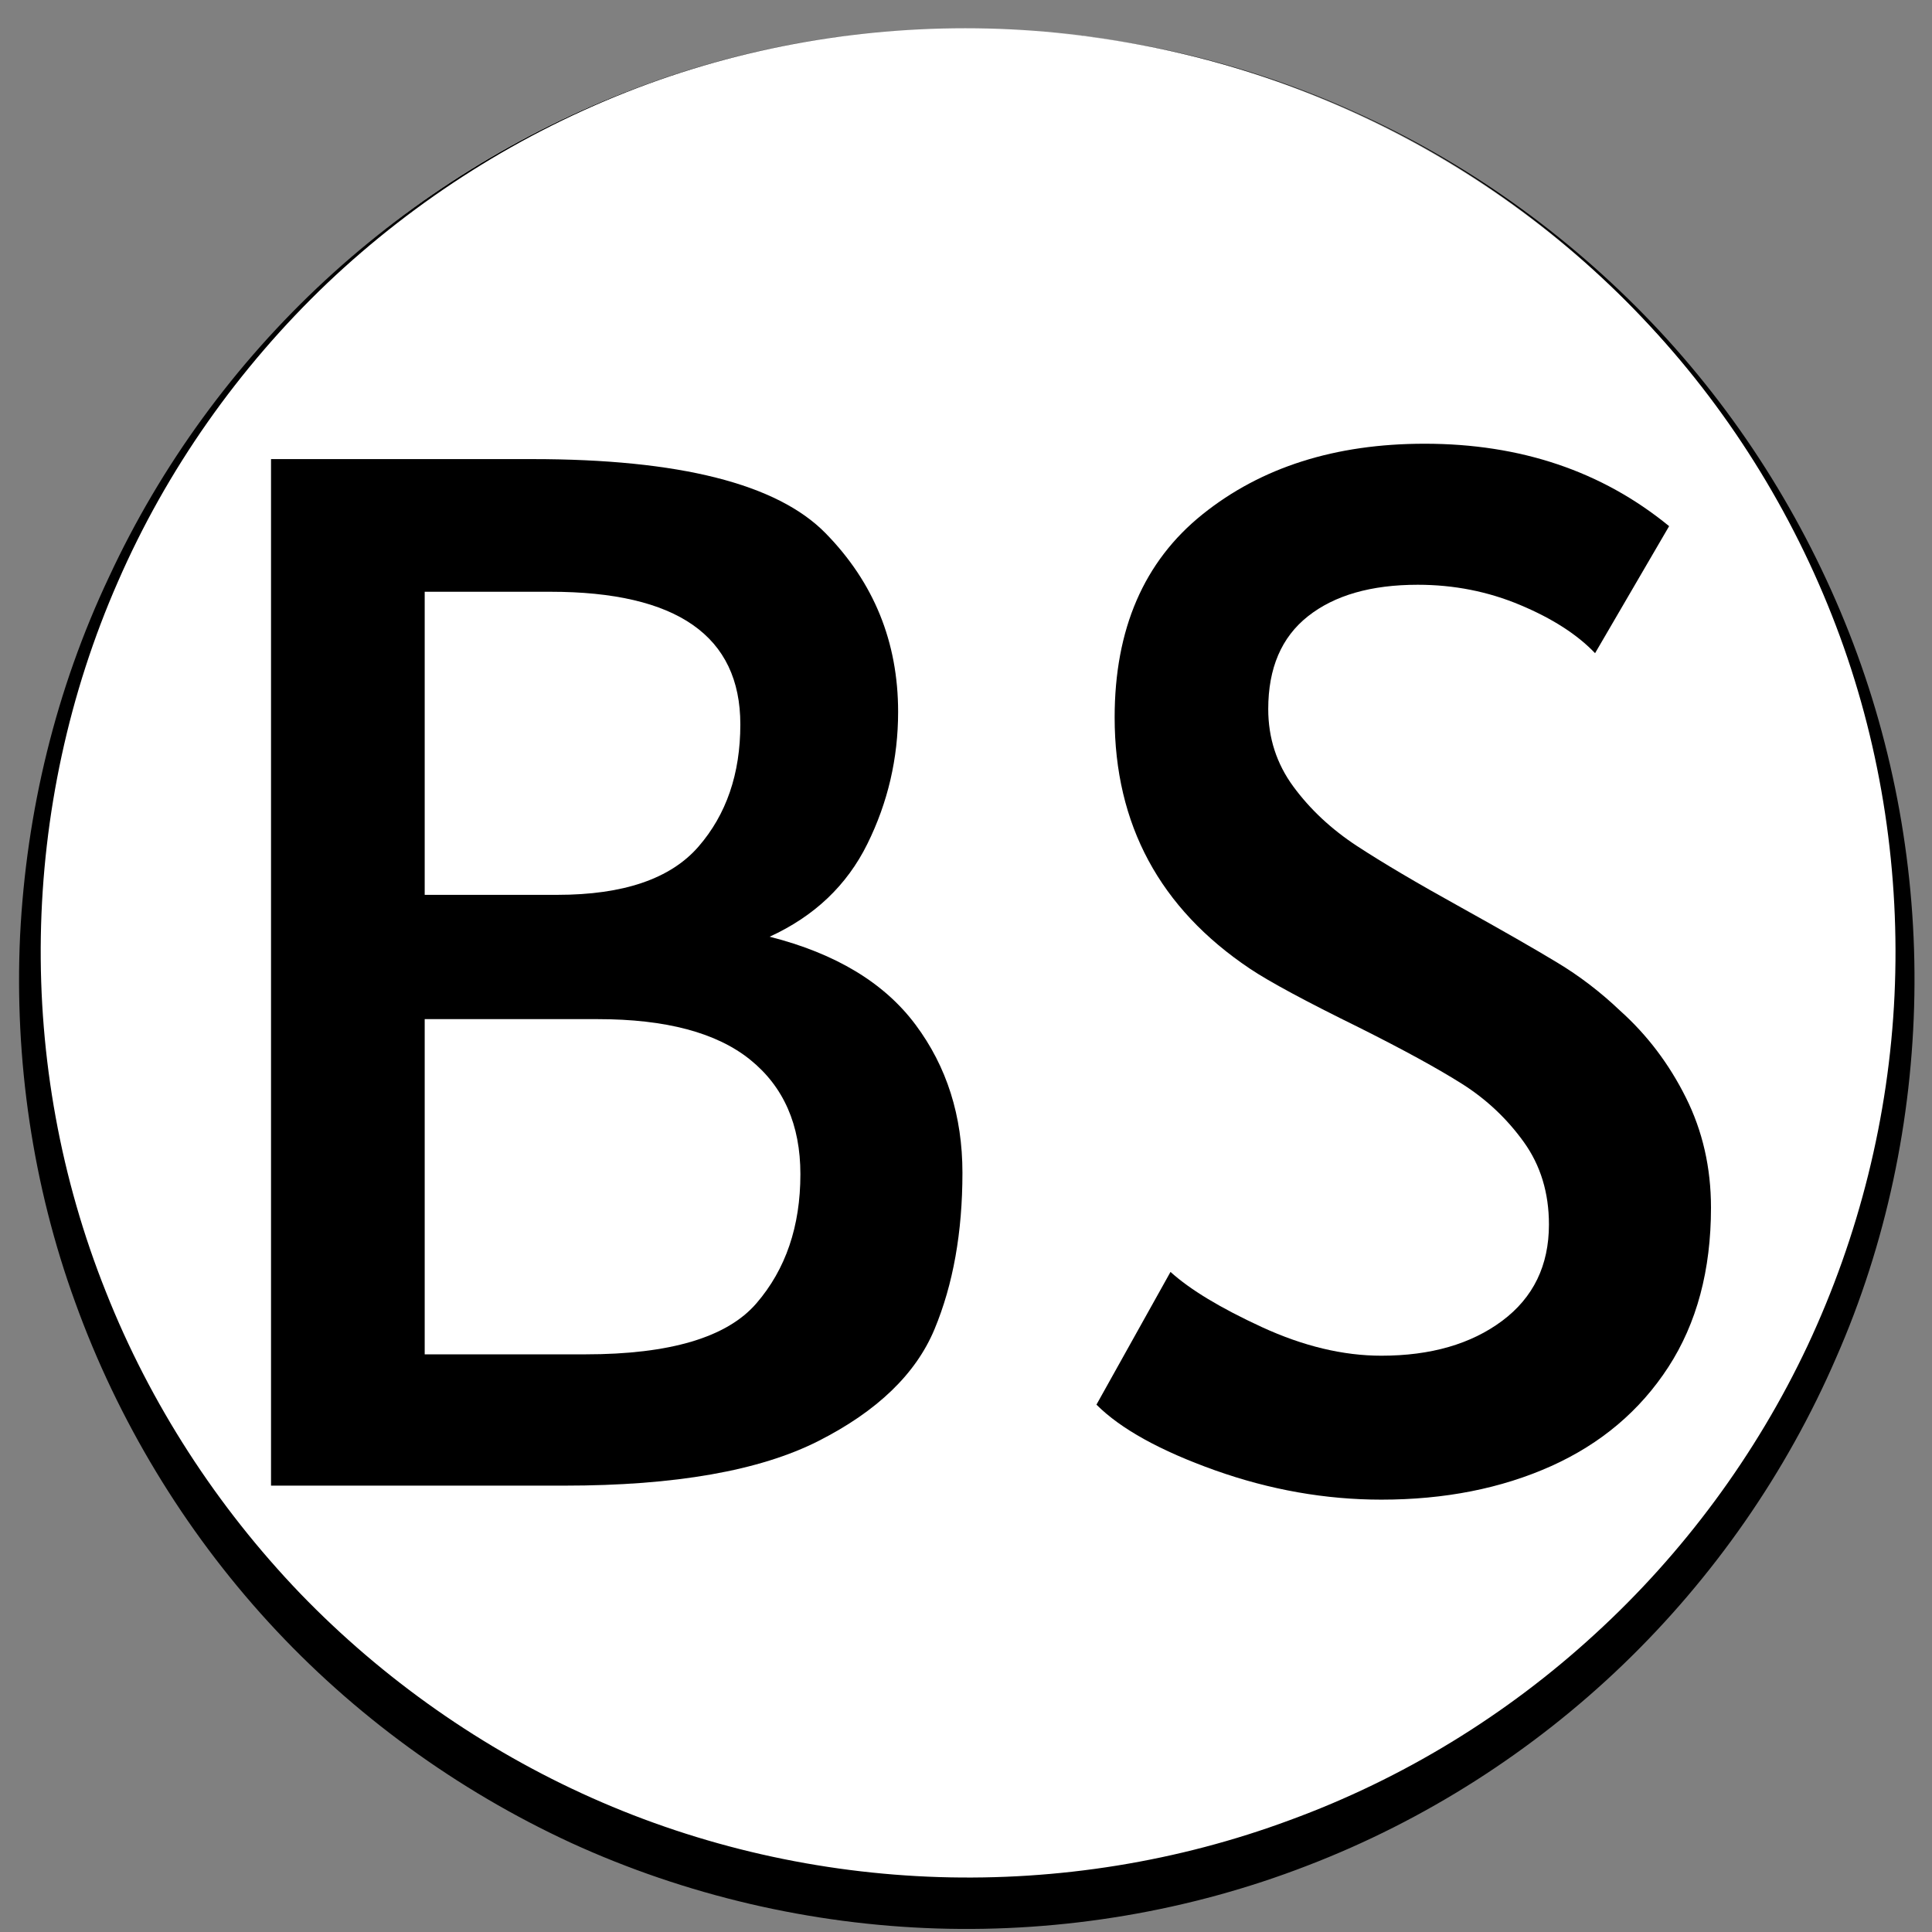
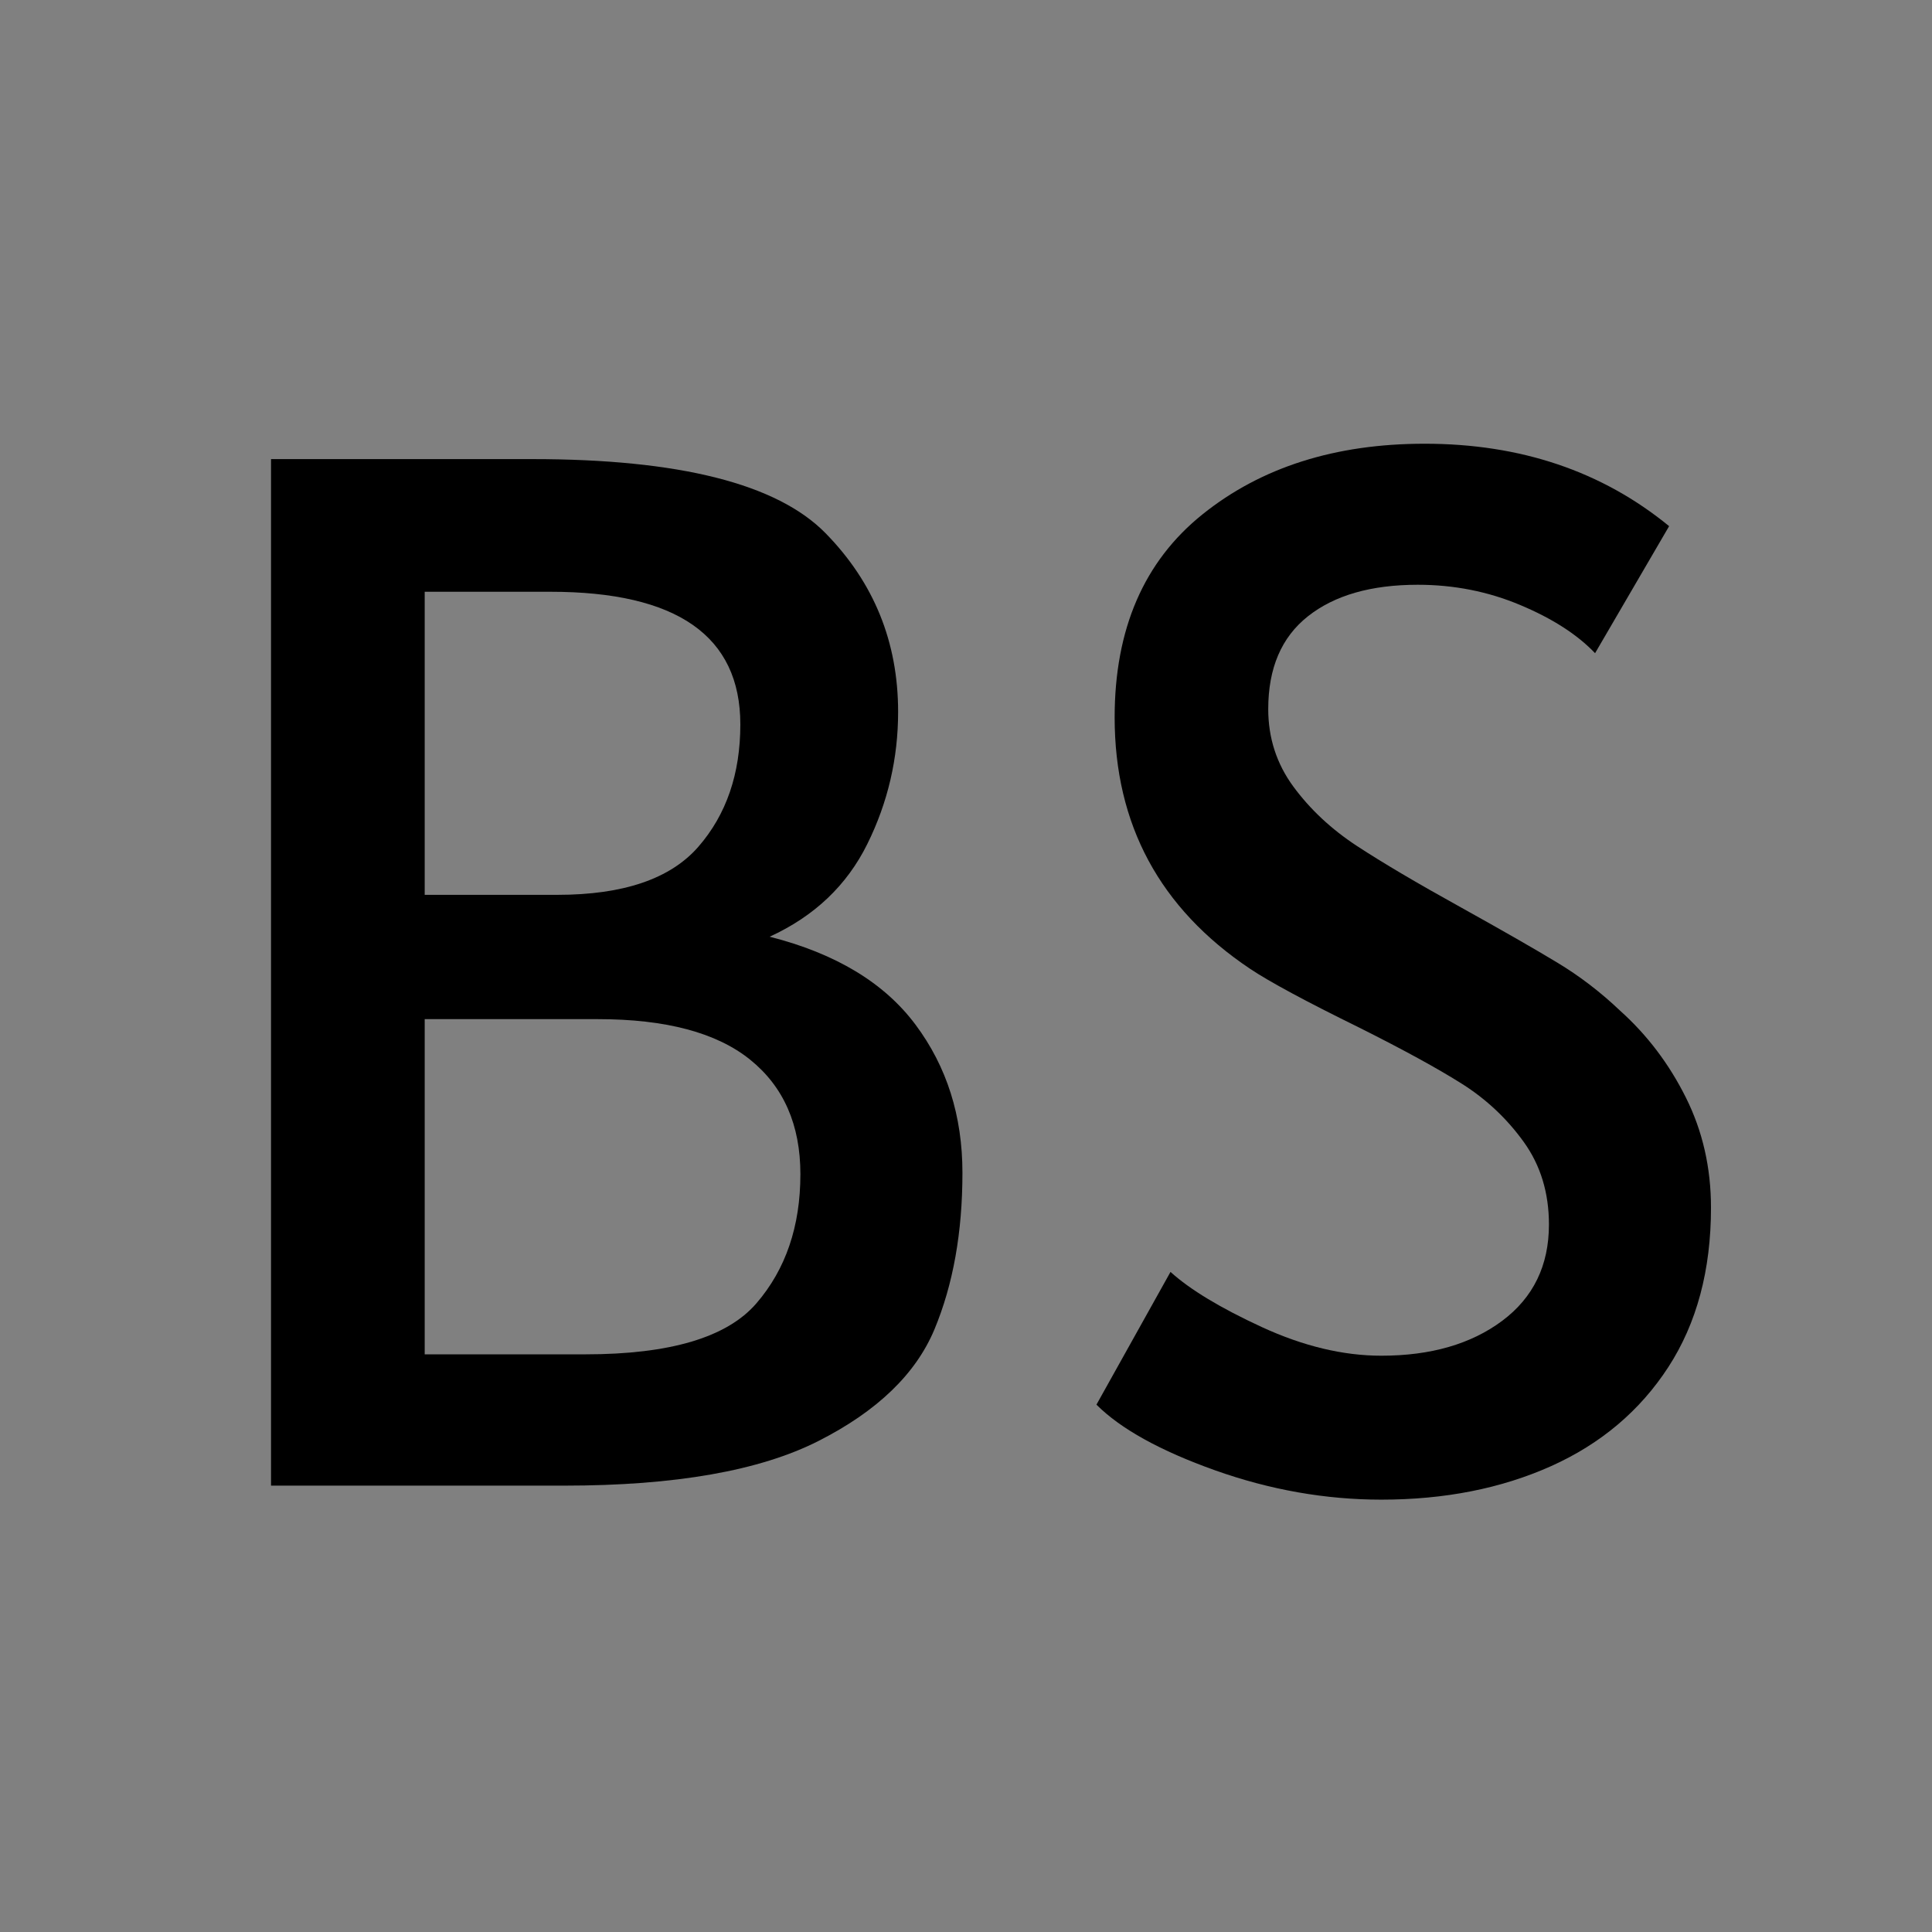
<svg xmlns="http://www.w3.org/2000/svg" version="1.0" preserveAspectRatio="xMidYMid meet" height="500" viewBox="0 0 375 375" zoomAndPan="magnify" width="500">
  <rect x="0" y="0" width="375" height="375" fill="#808080" stroke="none" />
  <defs>
    <g />
    <clipPath id="d74a3e0fa1">
-       <path clip-rule="nonzero" d="M 5.484 5.484 L 369.234 5.484 L 369.234 369.234 L 5.484 369.234 Z M 5.484 5.484" />
-     </clipPath>
+       </clipPath>
    <clipPath id="dbc886f97f">
      <path clip-rule="nonzero" d="M 3 5 L 372 5 L 372 375 L 3 375 Z M 3 5" />
    </clipPath>
    <clipPath id="4fea858191">
-       <path clip-rule="nonzero" d="M -2.566 368.5 L 9.07 -0.316 L 377.887 11.316 L 366.254 380.133 Z M -2.566 368.5" />
-     </clipPath>
+       </clipPath>
    <clipPath id="575a03e2ca">
      <path clip-rule="nonzero" d="M -2.566 368.5 L 9.07 -0.316 L 377.887 11.316 L 366.254 380.133 Z M -2.566 368.5" />
    </clipPath>
    <clipPath id="7b8017308e">
-       <path clip-rule="nonzero" d="M -2.566 368.5 L 9.07 -0.316 L 377.887 11.316 L 366.254 380.133 Z M -2.566 368.5" />
-     </clipPath>
+       </clipPath>
  </defs>
  <g clip-path="url(#d74a3e0fa1)">
    <path fill-rule="nonzero" fill-opacity="1" d="M 369.227 187.355 C 369.227 190.332 369.156 193.309 369.008 196.281 C 368.863 199.254 368.645 202.219 368.352 205.184 C 368.059 208.145 367.695 211.098 367.258 214.043 C 366.824 216.984 366.312 219.918 365.734 222.836 C 365.152 225.758 364.5 228.66 363.777 231.547 C 363.055 234.434 362.262 237.301 361.395 240.148 C 360.531 243 359.598 245.824 358.598 248.625 C 357.594 251.43 356.523 254.203 355.383 256.953 C 354.246 259.703 353.039 262.426 351.766 265.117 C 350.492 267.805 349.156 270.465 347.754 273.09 C 346.348 275.715 344.883 278.305 343.352 280.855 C 341.82 283.41 340.23 285.922 338.578 288.398 C 336.922 290.875 335.211 293.305 333.438 295.695 C 331.664 298.086 329.832 300.434 327.945 302.734 C 326.055 305.035 324.113 307.289 322.113 309.492 C 320.113 311.699 318.062 313.855 315.957 315.957 C 313.855 318.062 311.699 320.113 309.492 322.113 C 307.289 324.113 305.035 326.055 302.734 327.945 C 300.434 329.832 298.086 331.664 295.695 333.438 C 293.305 335.211 290.875 336.922 288.398 338.578 C 285.922 340.23 283.41 341.82 280.855 343.352 C 278.305 344.883 275.715 346.348 273.09 347.754 C 270.465 349.156 267.805 350.492 265.117 351.766 C 262.426 353.039 259.703 354.246 256.953 355.383 C 254.203 356.523 251.43 357.594 248.625 358.598 C 245.824 359.598 243 360.531 240.148 361.395 C 237.301 362.262 234.434 363.055 231.547 363.777 C 228.66 364.5 225.758 365.152 222.836 365.734 C 219.918 366.312 216.984 366.824 214.043 367.258 C 211.098 367.695 208.145 368.059 205.184 368.352 C 202.219 368.645 199.254 368.863 196.281 369.008 C 193.309 369.156 190.332 369.227 187.355 369.227 C 184.379 369.227 181.406 369.156 178.43 369.008 C 175.457 368.863 172.492 368.645 169.527 368.352 C 166.566 368.059 163.613 367.695 160.668 367.258 C 157.727 366.824 154.793 366.312 151.875 365.734 C 148.953 365.152 146.051 364.5 143.164 363.777 C 140.277 363.055 137.41 362.262 134.562 361.395 C 131.711 360.531 128.887 359.598 126.086 358.598 C 123.281 357.594 120.508 356.523 117.758 355.383 C 115.008 354.246 112.285 353.039 109.594 351.766 C 106.906 350.492 104.246 349.156 101.621 347.754 C 98.996 346.348 96.406 344.883 93.855 343.352 C 91.301 341.82 88.789 340.23 86.312 338.578 C 83.836 336.922 81.406 335.211 79.016 333.438 C 76.625 331.664 74.277 329.832 71.977 327.945 C 69.676 326.055 67.422 324.113 65.219 322.113 C 63.012 320.113 60.855 318.062 58.754 315.957 C 56.648 313.855 54.598 311.699 52.598 309.492 C 50.598 307.289 48.656 305.035 46.766 302.734 C 44.879 300.434 43.047 298.086 41.273 295.695 C 39.5 293.305 37.789 290.875 36.133 288.398 C 34.48 285.922 32.887 283.41 31.359 280.855 C 29.828 278.305 28.363 275.715 26.957 273.09 C 25.555 270.465 24.219 267.805 22.945 265.117 C 21.672 262.426 20.465 259.703 19.328 256.953 C 18.188 254.203 17.117 251.43 16.113 248.625 C 15.113 245.824 14.18 243 13.316 240.148 C 12.449 237.301 11.656 234.434 10.934 231.547 C 10.211 228.66 9.559 225.758 8.977 222.836 C 8.398 219.918 7.887 216.984 7.453 214.043 C 7.016 211.098 6.652 208.145 6.359 205.184 C 6.066 202.219 5.848 199.254 5.703 196.281 C 5.555 193.309 5.484 190.332 5.484 187.355 C 5.484 184.379 5.555 181.406 5.703 178.43 C 5.848 175.457 6.066 172.492 6.359 169.527 C 6.652 166.566 7.016 163.613 7.453 160.668 C 7.887 157.727 8.398 154.793 8.977 151.875 C 9.559 148.953 10.211 146.051 10.934 143.164 C 11.656 140.277 12.449 137.41 13.316 134.562 C 14.18 131.711 15.113 128.887 16.113 126.086 C 17.117 123.281 18.188 120.508 19.328 117.758 C 20.465 115.008 21.672 112.285 22.945 109.594 C 24.219 106.906 25.555 104.246 26.957 101.621 C 28.363 98.996 29.828 96.406 31.359 93.855 C 32.887 91.301 34.48 88.789 36.133 86.312 C 37.789 83.836 39.5 81.406 41.273 79.016 C 43.047 76.625 44.879 74.277 46.766 71.977 C 48.656 69.676 50.598 67.422 52.598 65.219 C 54.598 63.012 56.648 60.855 58.754 58.754 C 60.855 56.648 63.012 54.598 65.219 52.598 C 67.422 50.598 69.676 48.656 71.977 46.766 C 74.277 44.879 76.625 43.047 79.016 41.273 C 81.406 39.5 83.836 37.789 86.312 36.133 C 88.789 34.48 91.301 32.887 93.855 31.359 C 96.406 29.828 98.996 28.363 101.621 26.957 C 104.246 25.555 106.906 24.219 109.594 22.945 C 112.285 21.672 115.008 20.465 117.758 19.328 C 120.508 18.188 123.281 17.117 126.086 16.113 C 128.887 15.113 131.711 14.18 134.562 13.316 C 137.41 12.449 140.277 11.656 143.164 10.934 C 146.051 10.211 148.953 9.559 151.875 8.977 C 154.793 8.398 157.727 7.887 160.668 7.453 C 163.613 7.016 166.566 6.652 169.527 6.359 C 172.492 6.066 175.457 5.848 178.43 5.703 C 181.406 5.555 184.379 5.484 187.355 5.484 C 190.332 5.484 193.309 5.555 196.281 5.703 C 199.254 5.848 202.219 6.066 205.184 6.359 C 208.145 6.652 211.098 7.016 214.043 7.453 C 216.984 7.887 219.918 8.398 222.836 8.977 C 225.758 9.559 228.66 10.211 231.547 10.934 C 234.434 11.656 237.301 12.449 240.148 13.316 C 243 14.18 245.824 15.113 248.625 16.113 C 251.43 17.117 254.203 18.188 256.953 19.328 C 259.703 20.465 262.426 21.672 265.117 22.945 C 267.805 24.219 270.465 25.555 273.09 26.957 C 275.715 28.363 278.305 29.828 280.855 31.359 C 283.41 32.887 285.922 34.48 288.398 36.133 C 290.875 37.789 293.305 39.5 295.695 41.273 C 298.086 43.047 300.434 44.879 302.734 46.766 C 305.035 48.656 307.289 50.598 309.492 52.598 C 311.699 54.598 313.855 56.648 315.957 58.754 C 318.062 60.855 320.113 63.012 322.113 65.219 C 324.113 67.422 326.055 69.676 327.945 71.977 C 329.832 74.277 331.664 76.625 333.438 79.016 C 335.211 81.406 336.922 83.836 338.578 86.312 C 340.23 88.789 341.82 91.301 343.352 93.855 C 344.883 96.406 346.348 98.996 347.754 101.621 C 349.156 104.246 350.492 106.906 351.766 109.594 C 353.039 112.285 354.246 115.008 355.383 117.758 C 356.523 120.508 357.594 123.281 358.598 126.086 C 359.598 128.887 360.531 131.711 361.395 134.562 C 362.262 137.41 363.055 140.277 363.777 143.164 C 364.5 146.051 365.152 148.953 365.734 151.875 C 366.312 154.793 366.824 157.727 367.258 160.668 C 367.695 163.613 368.059 166.566 368.352 169.527 C 368.645 172.492 368.863 175.457 369.008 178.43 C 369.156 181.406 369.227 184.379 369.227 187.355 Z M 369.227 187.355" fill="#ffffff" />
  </g>
  <g clip-path="url(#dbc886f97f)">
    <g clip-path="url(#4fea858191)">
      <g clip-path="url(#575a03e2ca)">
        <g clip-path="url(#7b8017308e)">
-           <path fill-rule="nonzero" fill-opacity="1" d="M 371.578 193.215 C 371.988 169.129 367.664 145.07 358.902 122.797 C 350.141 100.527 337.121 79.961 320.664 62.703 C 304.207 45.449 284.41 31.328 262.723 21.617 C 241.035 11.82 217.371 6.43 193.559 5.68 C 217.371 6.43 241.035 11.906 262.719 21.707 C 284.406 31.504 304.109 45.797 320.211 63.215 C 336.398 80.637 348.977 101.277 357.129 123.531 C 365.277 145.781 368.816 169.641 367.723 193.18 C 366.633 216.719 360.816 239.93 350.859 261.172 C 340.902 282.328 326.715 301.512 309.57 317.18 C 292.422 332.938 272.23 345.27 250.422 353.258 C 228.695 361.336 205.355 365.07 182.246 364.34 C 159.047 363.609 136.078 358.414 114.906 348.984 C 93.734 339.555 74.359 325.973 58.234 309.254 C 42.117 292.445 29.164 272.496 20.559 250.754 C 11.789 228.832 7.535 205.301 7.926 181.742 C 8.32 158.184 13.359 134.594 22.895 112.898 C 32.34 91.203 46.285 71.398 63.539 54.945 C 80.793 38.574 101.27 25.641 123.531 17.141 C 145.797 8.641 169.754 4.754 193.566 5.504 C 169.754 4.754 145.797 8.641 123.535 17.051 C 101.188 25.461 80.629 38.219 63.121 54.406 C 45.609 70.59 31.23 90.289 21.168 111.969 C 10.84 133.812 5.098 157.555 3.898 181.613 C 2.789 205.68 6.316 230.062 14.621 252.844 C 22.844 275.625 35.668 296.887 52.102 314.844 C 68.535 332.801 88.664 347.457 110.863 357.707 C 133.062 367.871 157.418 373.547 181.844 374.316 C 206.27 375.086 230.934 370.957 253.734 362.125 C 276.531 353.383 297.547 339.938 315.082 323.051 C 332.613 306.164 346.75 285.844 356.391 263.539 C 366.113 241.414 371.168 217.297 371.578 193.215 Z M 371.578 193.215" fill="#000000" />
-         </g>
+           </g>
      </g>
    </g>
  </g>
  <g fill-opacity="1" fill="#000000">
    <g transform="translate(31.465, 288.361)">
      <g>
        <path d="M 21.141 -199.25 L 71.844 -199.25 C 100.395 -199.25 119.367 -194.457 128.766 -184.875 C 138.16 -175.301 142.859 -163.738 142.859 -150.188 C 142.859 -141.145 140.867 -132.602 136.891 -124.562 C 132.922 -116.52 126.598 -110.516 117.922 -106.547 C 130.754 -103.285 140.195 -97.586 146.25 -89.453 C 152.312 -81.328 155.344 -71.75 155.344 -60.719 C 155.344 -49.156 153.535 -39.035 149.922 -30.359 C 146.305 -21.68 138.801 -14.453 127.406 -8.672 C 116.02 -2.891 99.578 0 78.078 0 L 21.141 0 Z M 76.719 -114.672 C 89.551 -114.672 98.676 -117.785 104.094 -124.016 C 109.52 -130.254 112.234 -138.164 112.234 -147.75 C 112.234 -164.914 99.941 -173.5 75.359 -173.5 L 50.969 -173.5 L 50.969 -114.672 Z M 82.141 -25.484 C 98.586 -25.484 109.656 -28.781 115.344 -35.375 C 121.039 -41.969 123.891 -50.328 123.891 -60.453 C 123.891 -70.035 120.633 -77.445 114.125 -82.688 C 107.625 -87.926 97.773 -90.547 84.578 -90.547 L 50.969 -90.547 L 50.969 -25.484 Z M 82.141 -25.484" />
      </g>
    </g>
  </g>
  <g fill-opacity="1" fill="#000000">
    <g transform="translate(201.164, 288.361)">
      <g>
        <path d="M 66.953 2.719 C 56.109 2.719 45.352 0.82 34.688 -2.969 C 24.031 -6.77 16.352 -11.02 11.656 -15.719 L 26.031 -41.484 C 29.82 -38.047 35.738 -34.473 43.781 -30.766 C 51.82 -27.066 59.547 -25.219 66.953 -25.219 C 76.535 -25.219 84.352 -27.473 90.406 -31.984 C 96.457 -36.504 99.484 -42.738 99.484 -50.688 C 99.484 -56.832 97.859 -62.164 94.609 -66.688 C 91.359 -71.207 87.383 -74.957 82.688 -77.938 C 77.988 -80.914 71.301 -84.578 62.625 -88.922 C 52.32 -93.984 45.273 -97.781 41.484 -100.312 C 23.953 -112.051 15.188 -128.316 15.188 -149.109 C 15.188 -166.273 20.879 -179.422 32.266 -188.547 C 43.648 -197.672 58.016 -202.234 75.359 -202.234 C 93.973 -202.234 109.789 -196.898 122.812 -186.234 L 108.438 -161.578 C 105 -165.191 100.16 -168.305 93.922 -170.922 C 87.691 -173.547 81.055 -174.859 74.016 -174.859 C 64.973 -174.859 57.875 -172.82 52.719 -168.75 C 47.57 -164.688 45 -158.68 45 -150.734 C 45 -145.129 46.625 -140.113 49.875 -135.688 C 53.133 -131.258 57.25 -127.414 62.219 -124.156 C 67.188 -120.906 73.914 -116.93 82.406 -112.234 C 90.539 -107.711 96.773 -104.141 101.109 -101.516 C 105.453 -98.898 109.52 -95.785 113.312 -92.172 C 118.551 -87.473 122.797 -81.867 126.047 -75.359 C 129.305 -68.859 130.938 -61.723 130.938 -53.953 C 130.938 -41.836 128.18 -31.531 122.672 -23.031 C 117.16 -14.539 109.566 -8.125 99.891 -3.781 C 90.223 0.551 79.242 2.719 66.953 2.719 Z M 66.953 2.719" />
      </g>
    </g>
  </g>
</svg>